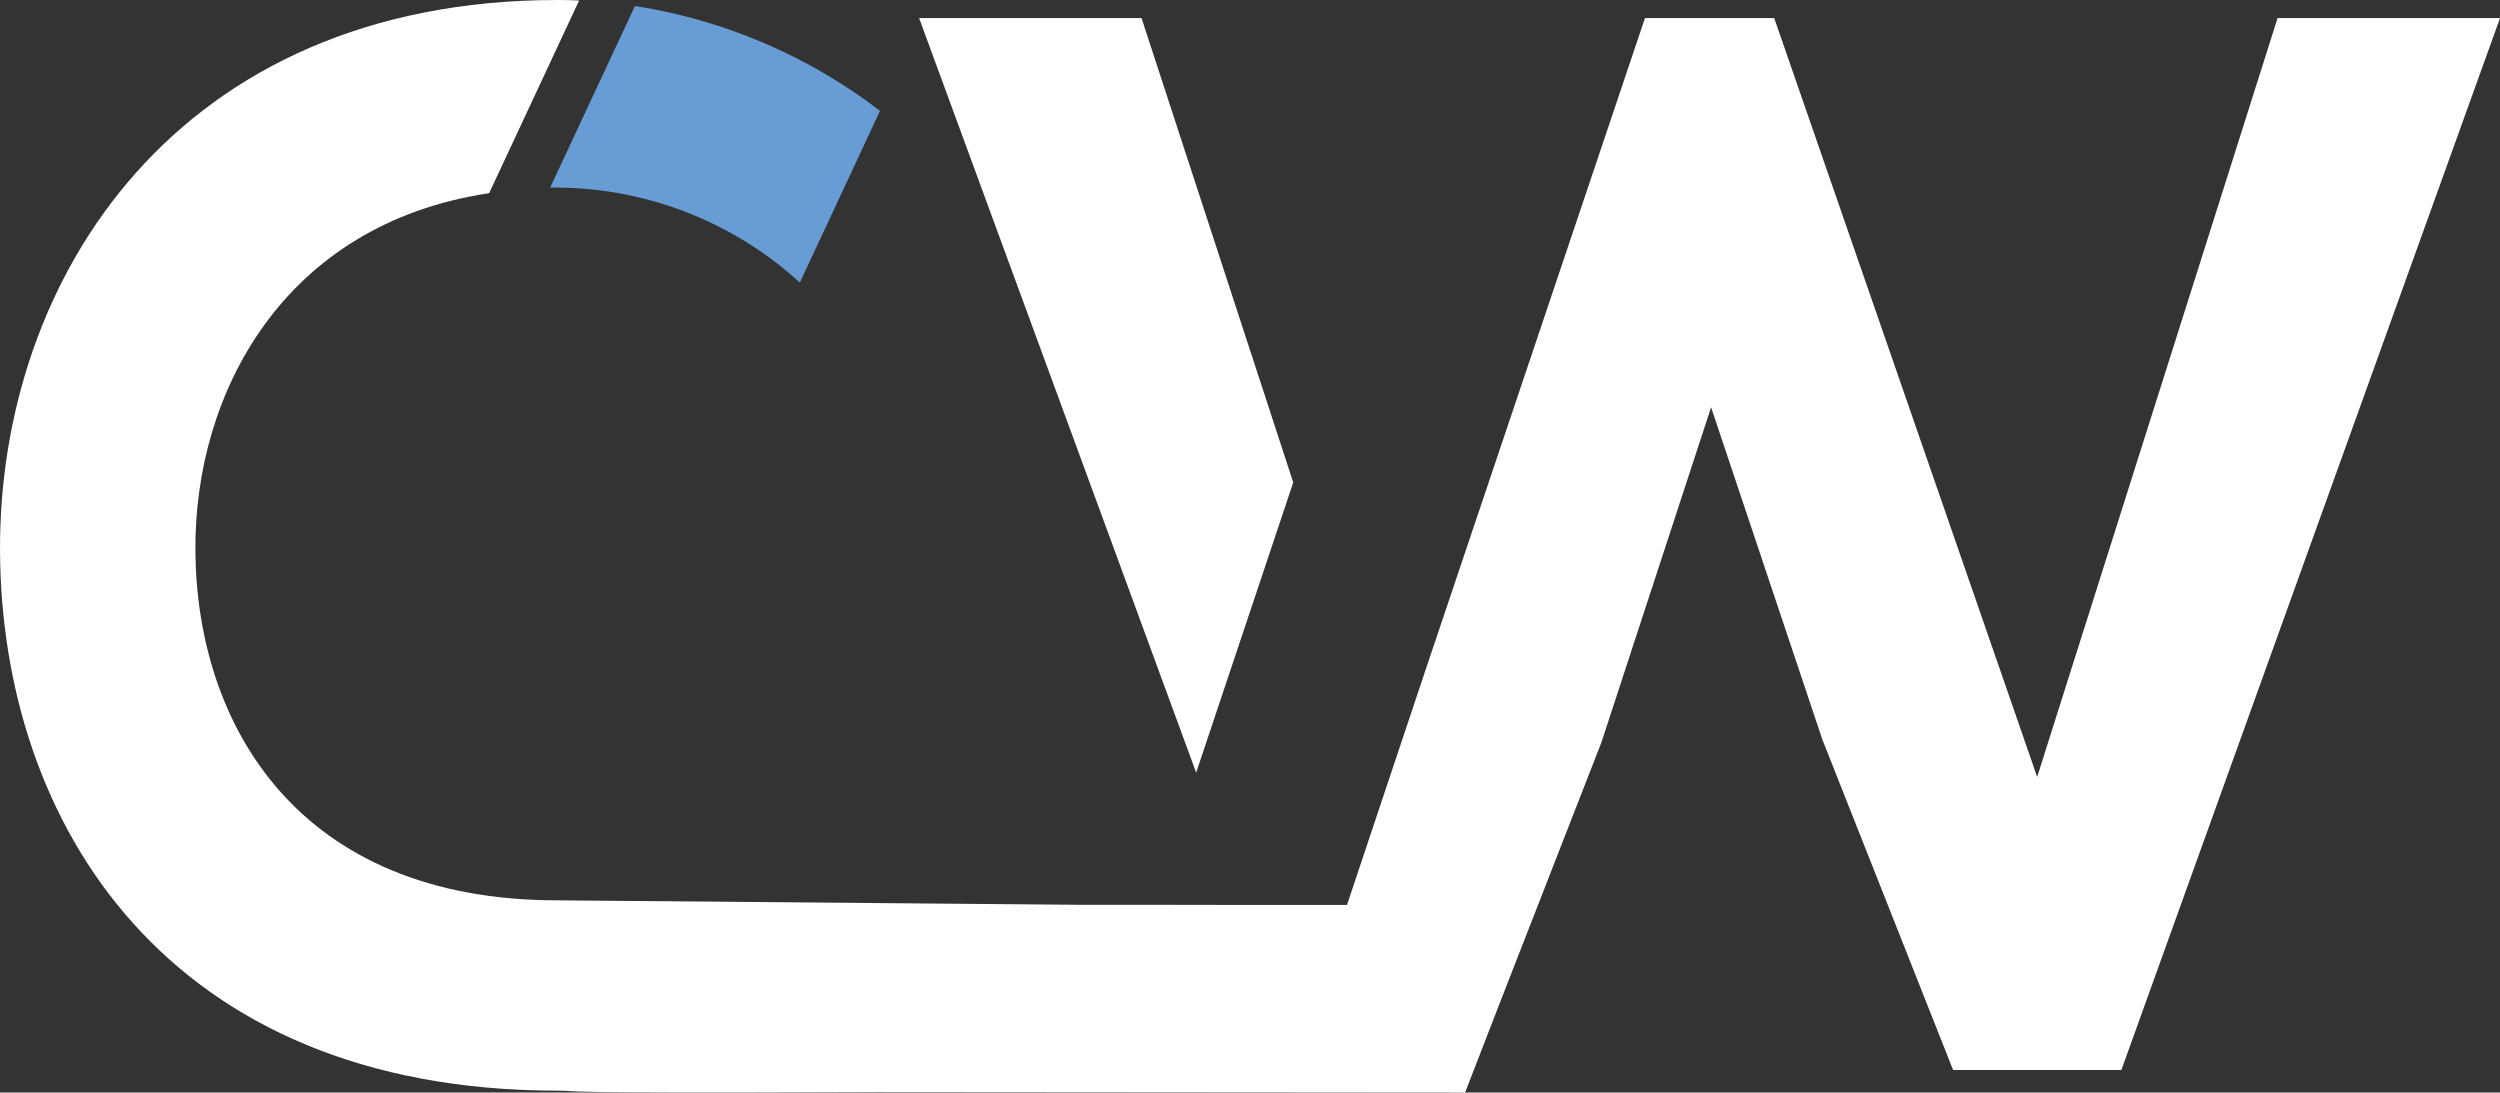
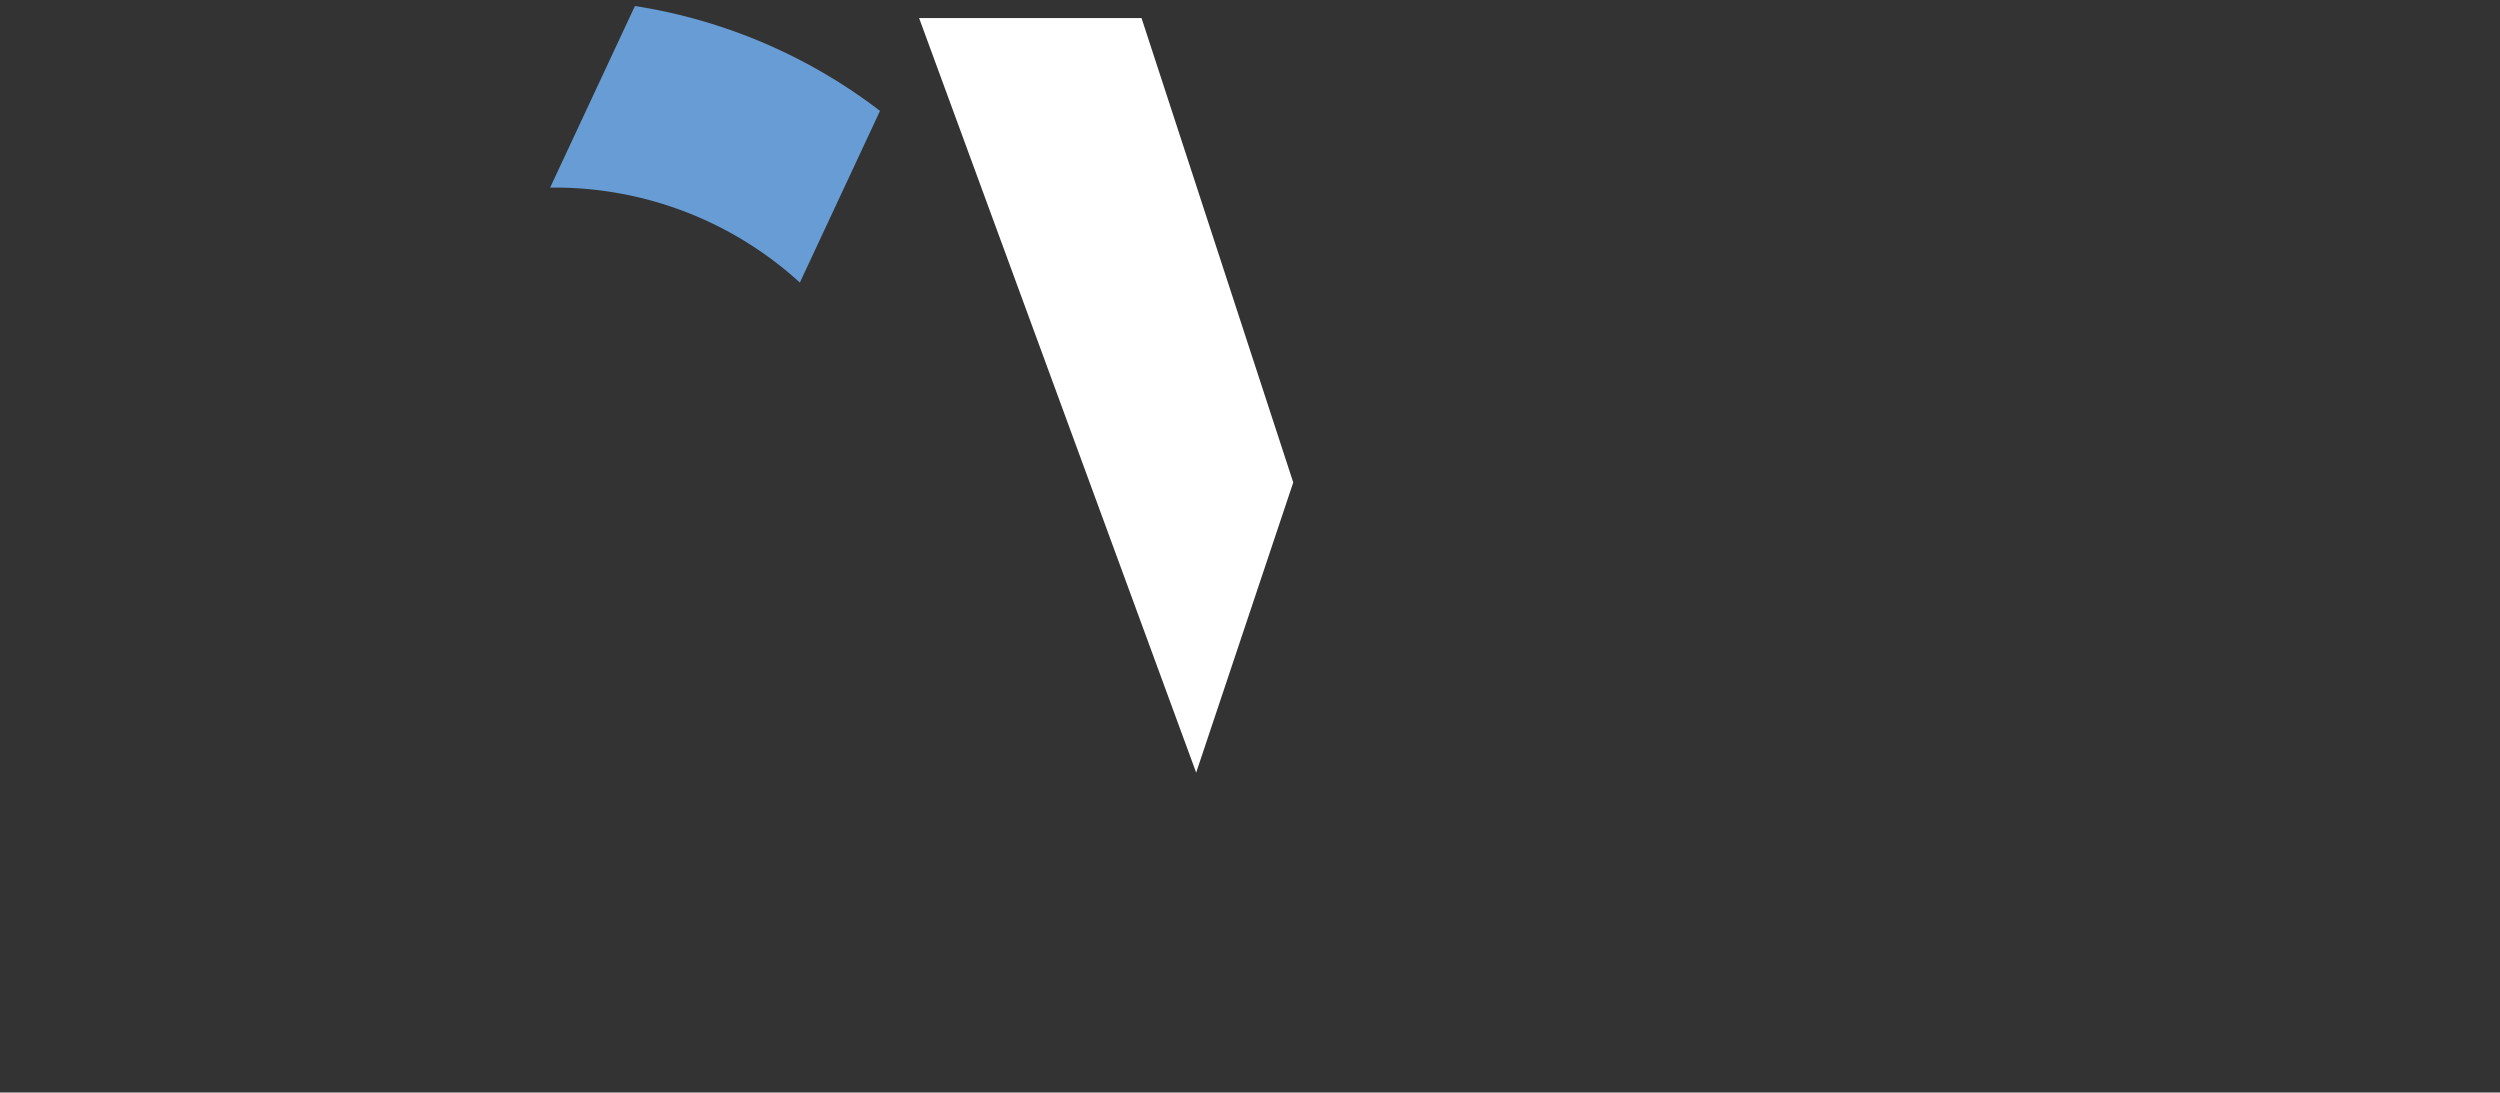
<svg xmlns="http://www.w3.org/2000/svg" width="200.581" height="87.655" viewBox="0 0 200.581 87.655">
  <rect x="0" y="0" width="200.581" height="87.655" fill="#333333" stroke="none" />
  <g transform="translate(0.002)">
    <path d="M132.516,23.42l6.431-13.777A43.286,43.286,0,0,0,119.284,1.23L112.48,15.8a29.155,29.155,0,0,1,20.036,7.617Z" transform="translate(-68.344 -0.747)" fill="#679dd4" class="always-blue" />
    <path class="transform" d="M217.939,40.949,205.766,3.69H187.92l22.23,60.54Z" transform="translate(-114.181 -2.242)" fill="#fff" />
-     <path class="transform" d="M163.446,62.337l-21.1-60.889H131.979l-17.7,52.582L108.07,72.606H99.865l-7.444-.012H86.59c-9.983-.09-41.548-.357-41.858-.357-20.86,0-28.936-14.1-29.057-28.006C15.565,31.537,22.766,17.96,39.243,15.5L46.463.039C45.886.016,45.313,0,44.733,0,14.227,0-.119,22.3,0,44.232.121,66.049,13.384,87.506,44.733,87.506c2.1,0-2.3.239,25.636.11l47.178.039,2.79-7.2,8.146-20.891,8.8-26.887,8.923,26.648L156.7,85.85h13.5l30.38-84.4H182.733l-19.29,60.889Z" transform="translate(0)" fill="#fff" />
  </g>
</svg>